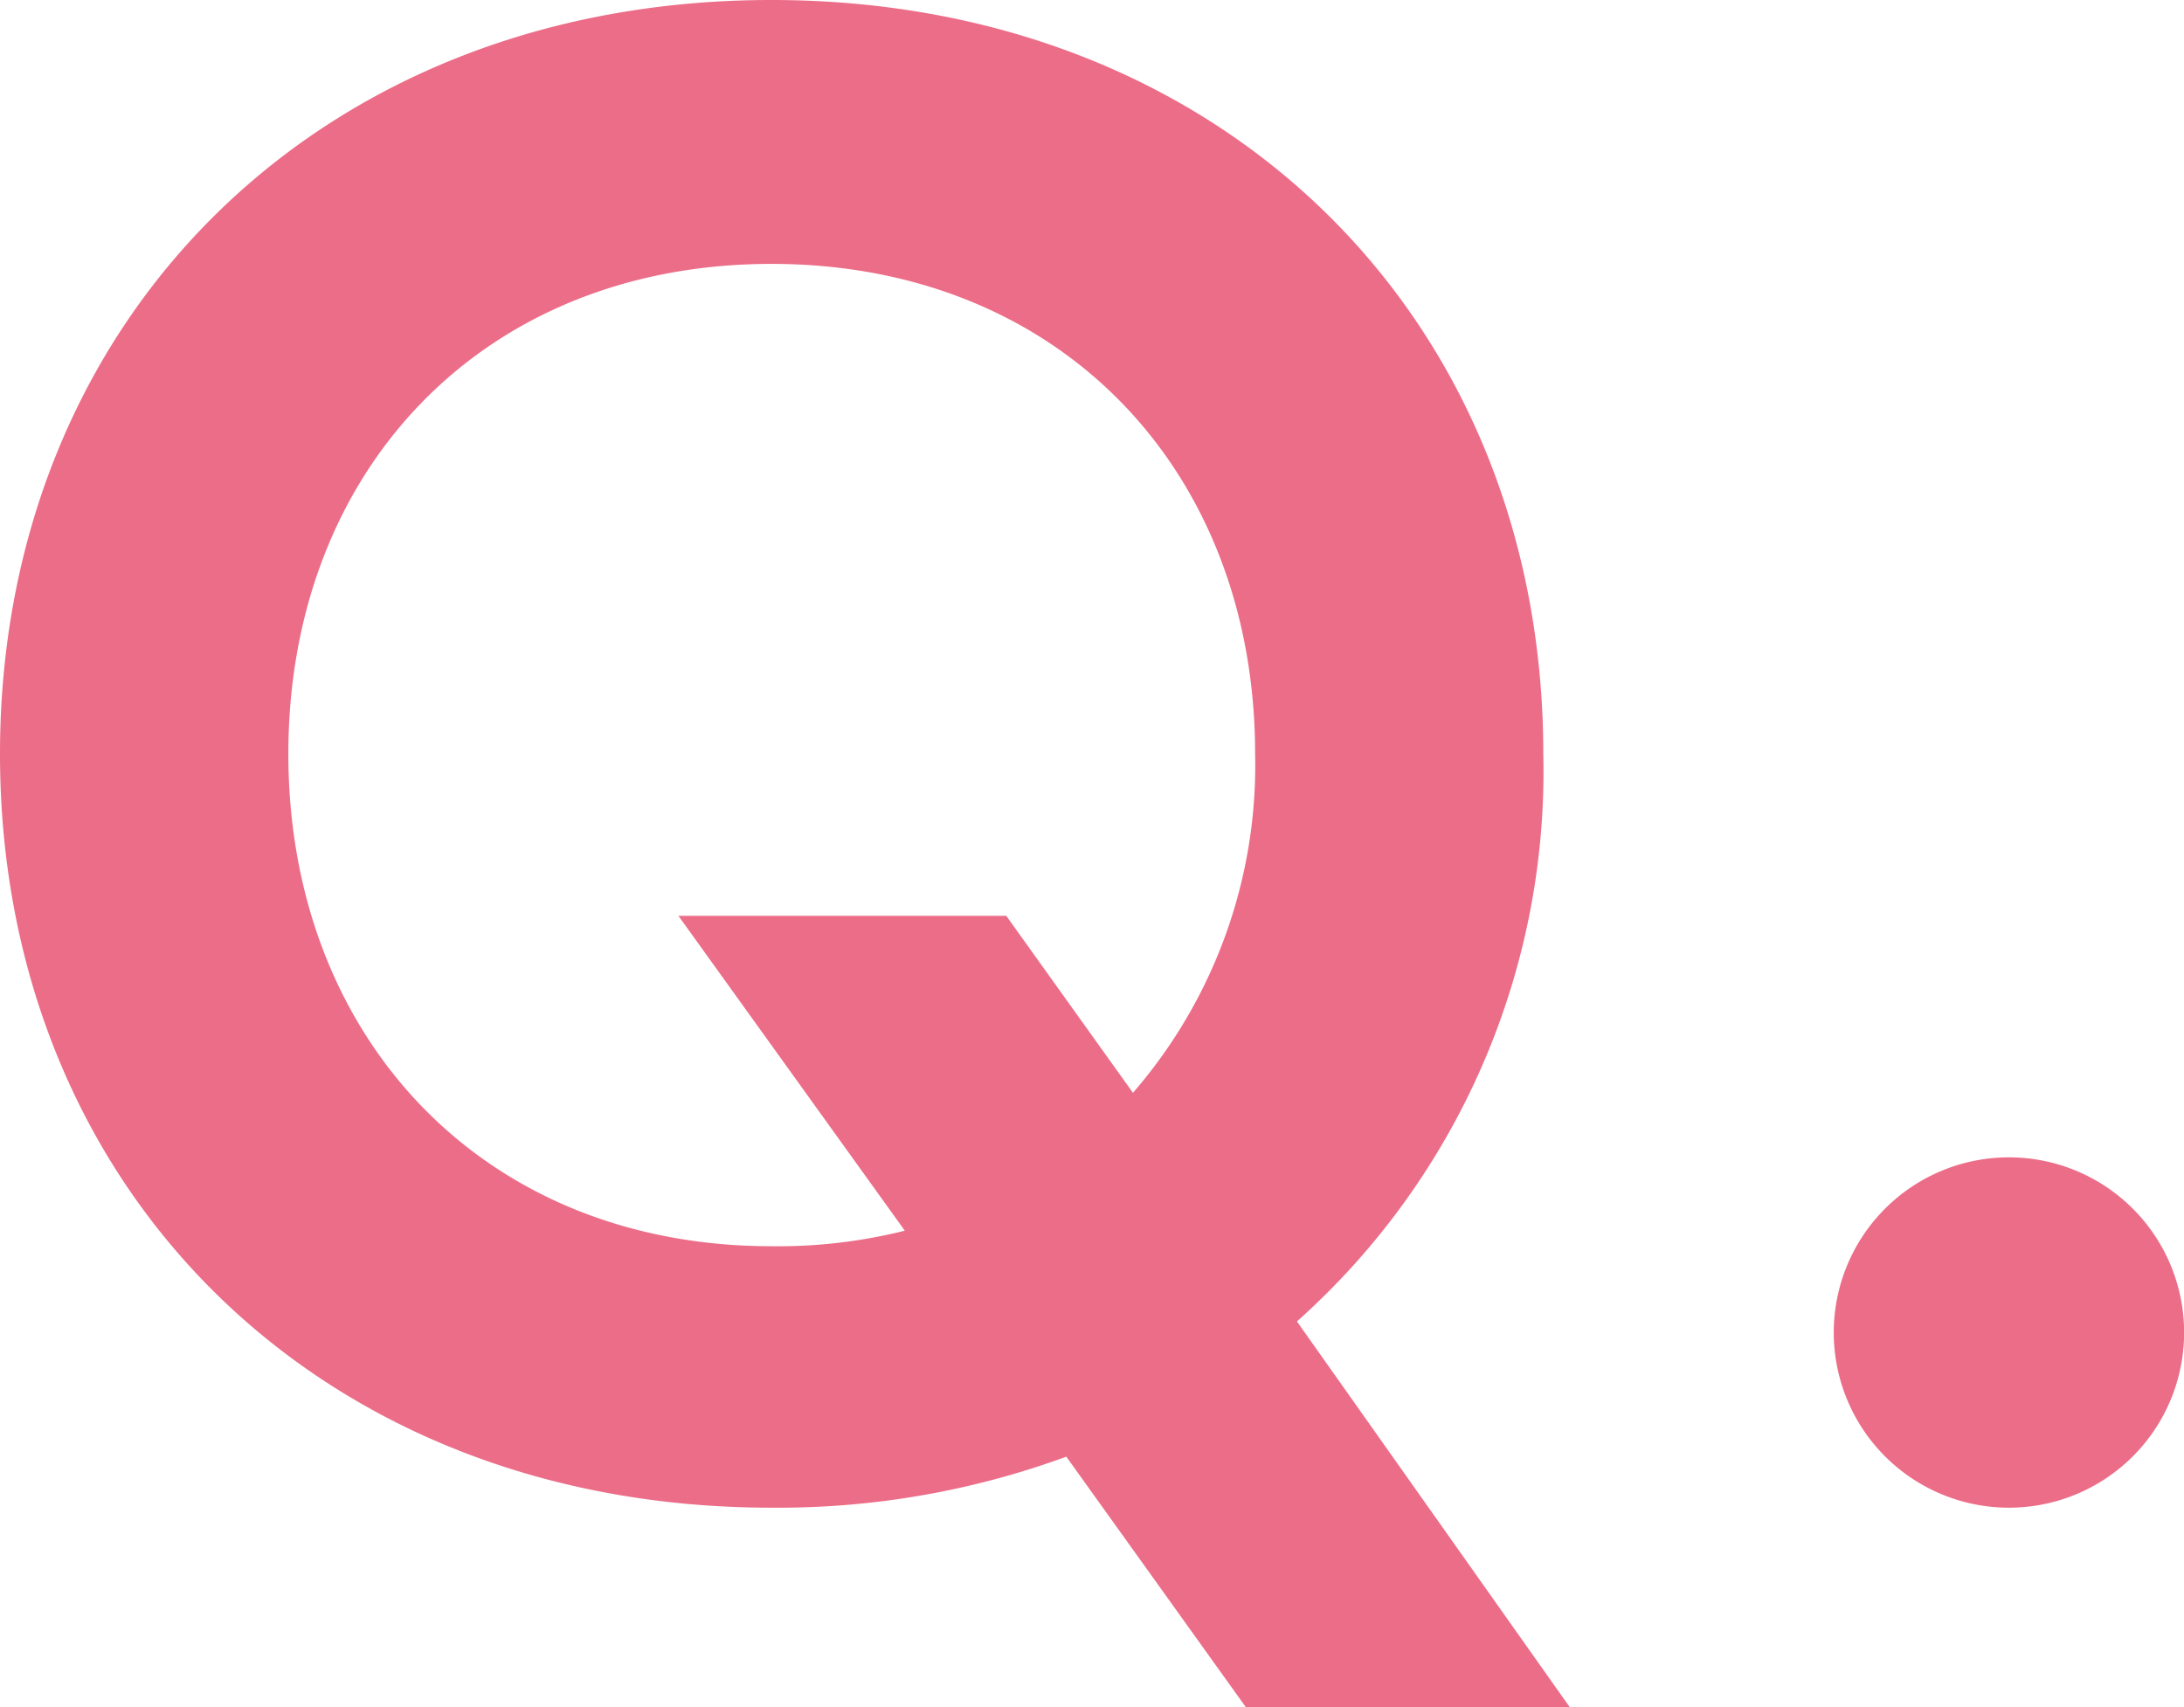
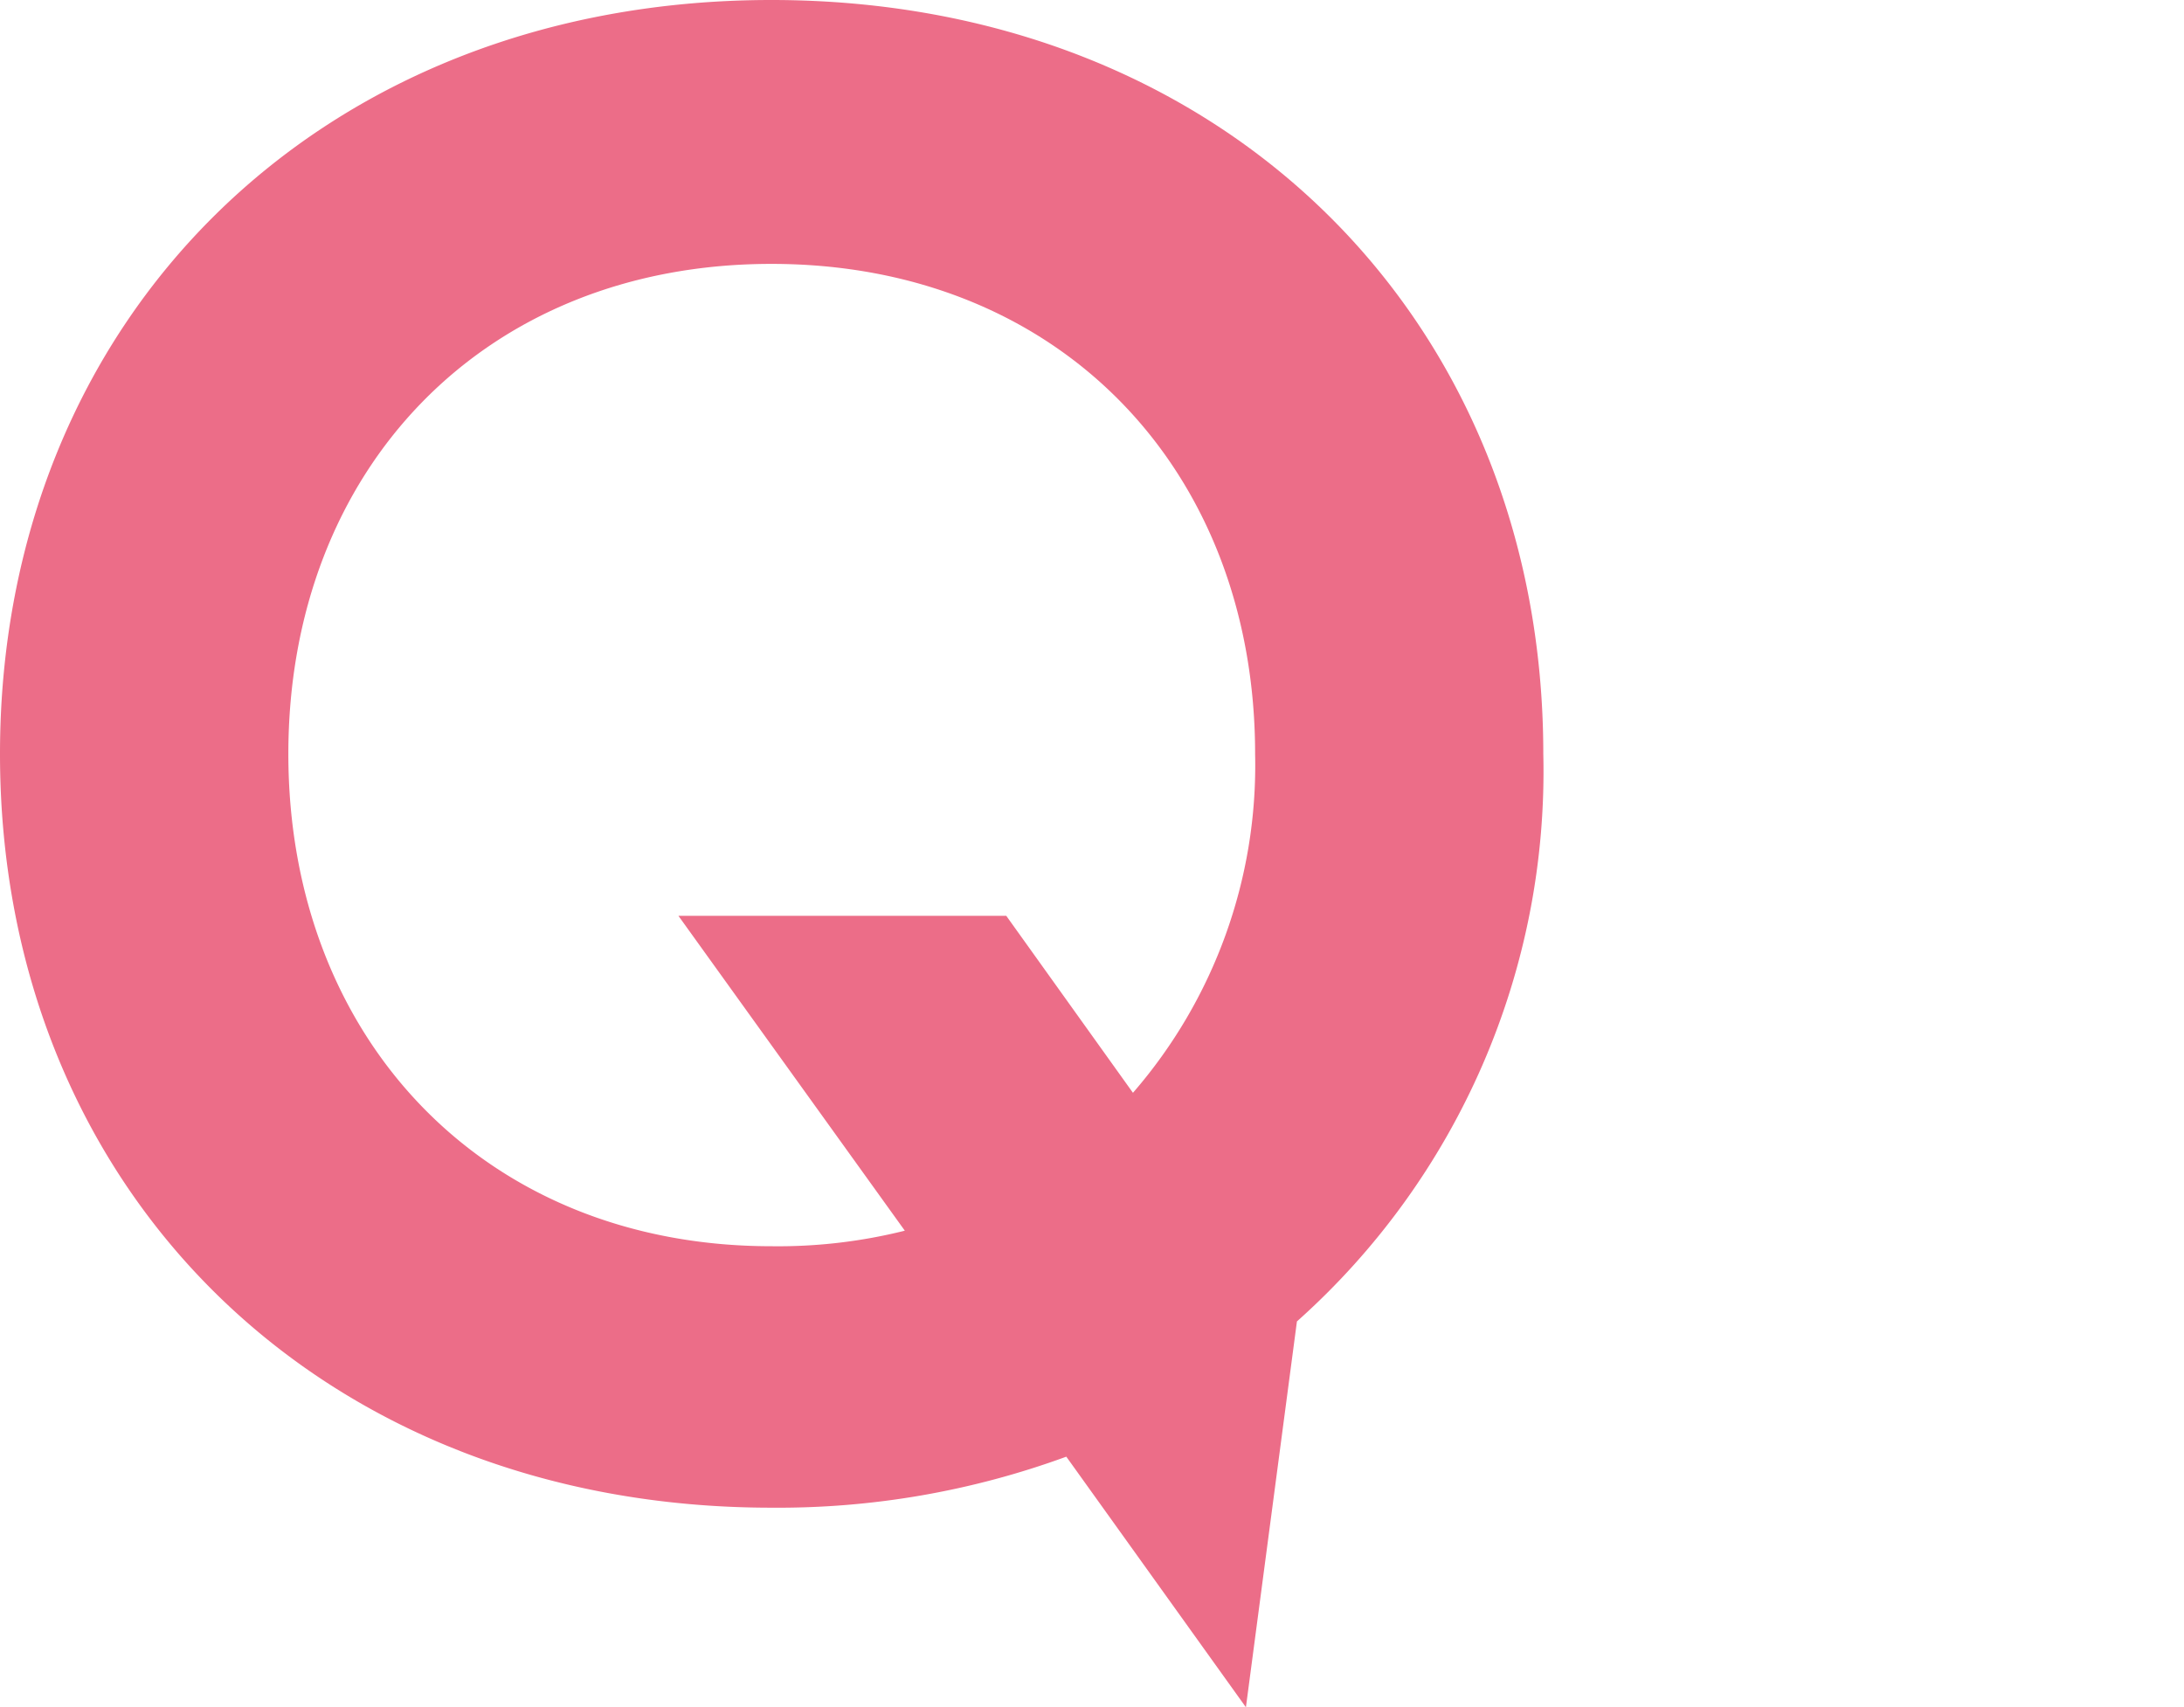
<svg xmlns="http://www.w3.org/2000/svg" width="40.37" height="31.558" viewBox="0 0 40.37 31.558">
  <defs>
    <clipPath id="a">
      <rect width="40.37" height="31.558" fill="none" />
    </clipPath>
  </defs>
  <g clip-path="url(#a)">
-     <path d="M23.03,31.558l-3.32-4.632a15.489,15.489,0,0,1-5.451.943C5.9,27.869,0,21.969,0,13.936S5.9,0,14.259,0,28.527,5.9,28.527,13.936a13.621,13.621,0,0,1-4.554,10.49l5.044,7.132Zm-6.307-8.812L12.54,16.928H18.6L20.942,20.2A9.236,9.236,0,0,0,23.2,13.936c0-5.246-3.612-9.058-8.94-9.058s-8.93,3.812-8.93,9.058,3.607,9.1,8.93,9.1a9.653,9.653,0,0,0,2.464-.287" transform="translate(0 0)" fill="#EC6D88" />
-     <path d="M14.059,12.111a3.238,3.238,0,0,1,6.476,0,3.238,3.238,0,1,1-6.476,0" transform="translate(19.837 12.52)" fill="#EC6D88" />
+     <path d="M23.03,31.558l-3.32-4.632a15.489,15.489,0,0,1-5.451.943C5.9,27.869,0,21.969,0,13.936S5.9,0,14.259,0,28.527,5.9,28.527,13.936a13.621,13.621,0,0,1-4.554,10.49Zm-6.307-8.812L12.54,16.928H18.6L20.942,20.2A9.236,9.236,0,0,0,23.2,13.936c0-5.246-3.612-9.058-8.94-9.058s-8.93,3.812-8.93,9.058,3.607,9.1,8.93,9.1a9.653,9.653,0,0,0,2.464-.287" transform="translate(0 0)" fill="#EC6D88" />
  </g>
</svg>